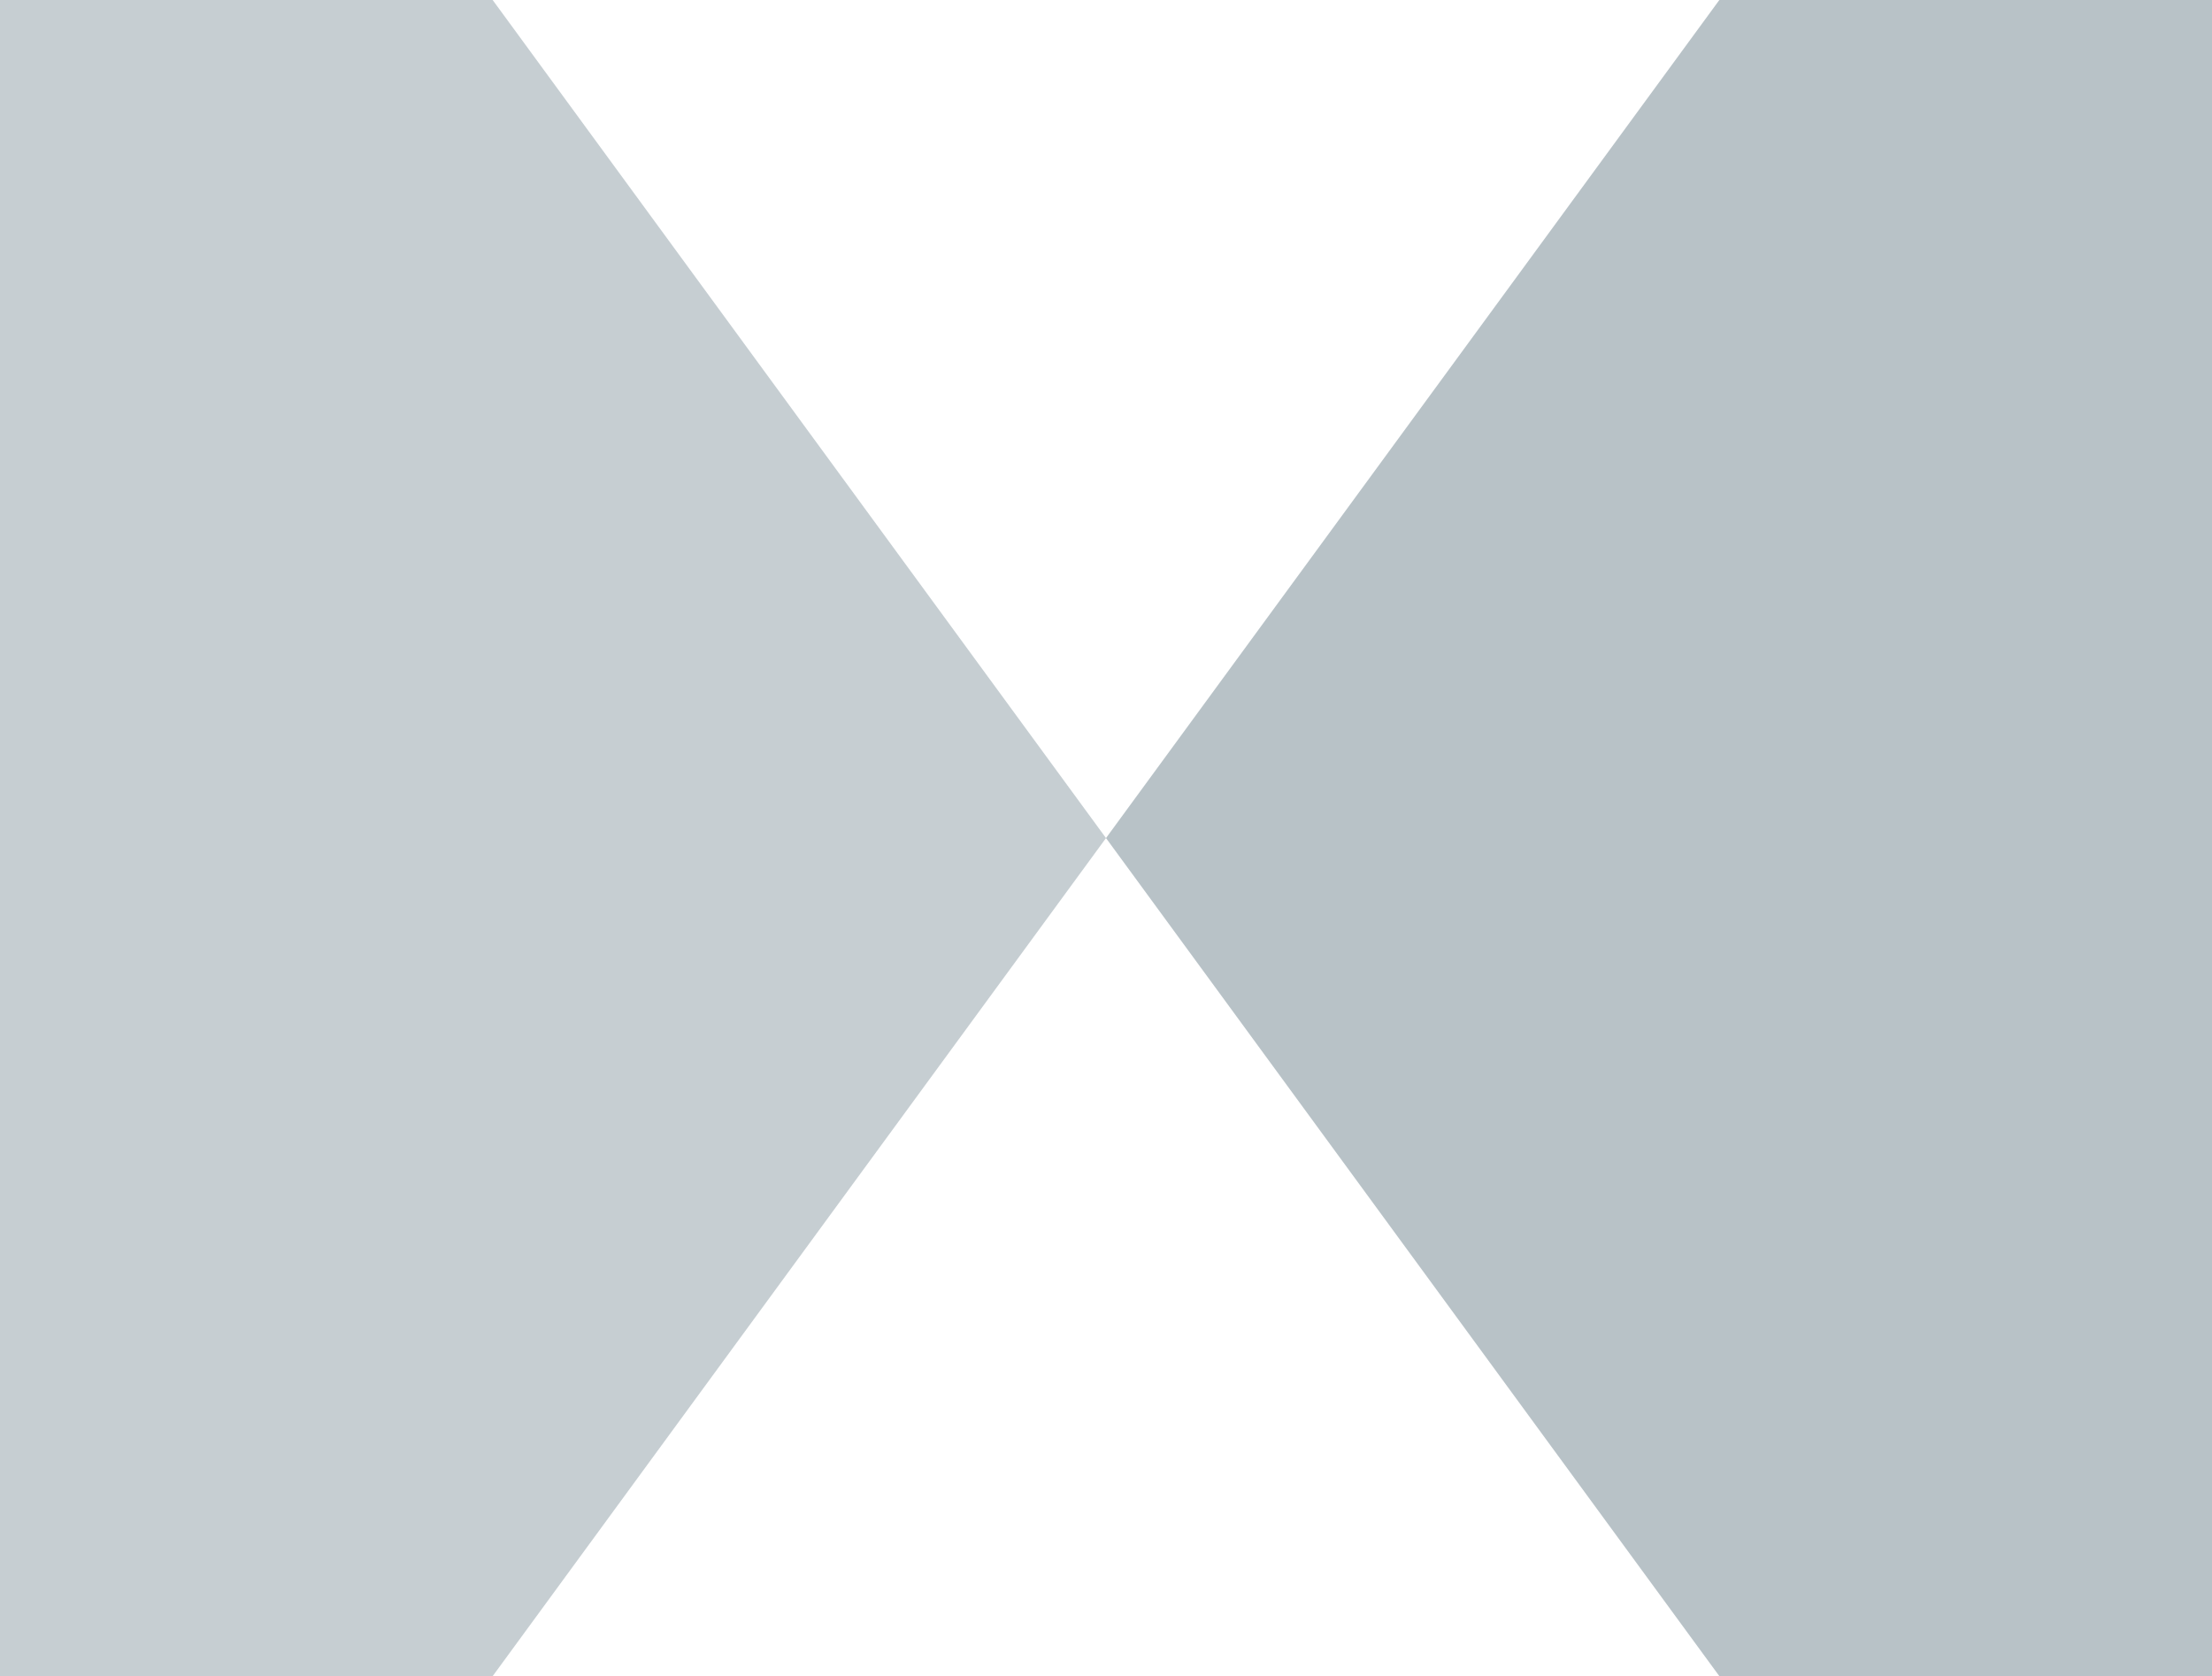
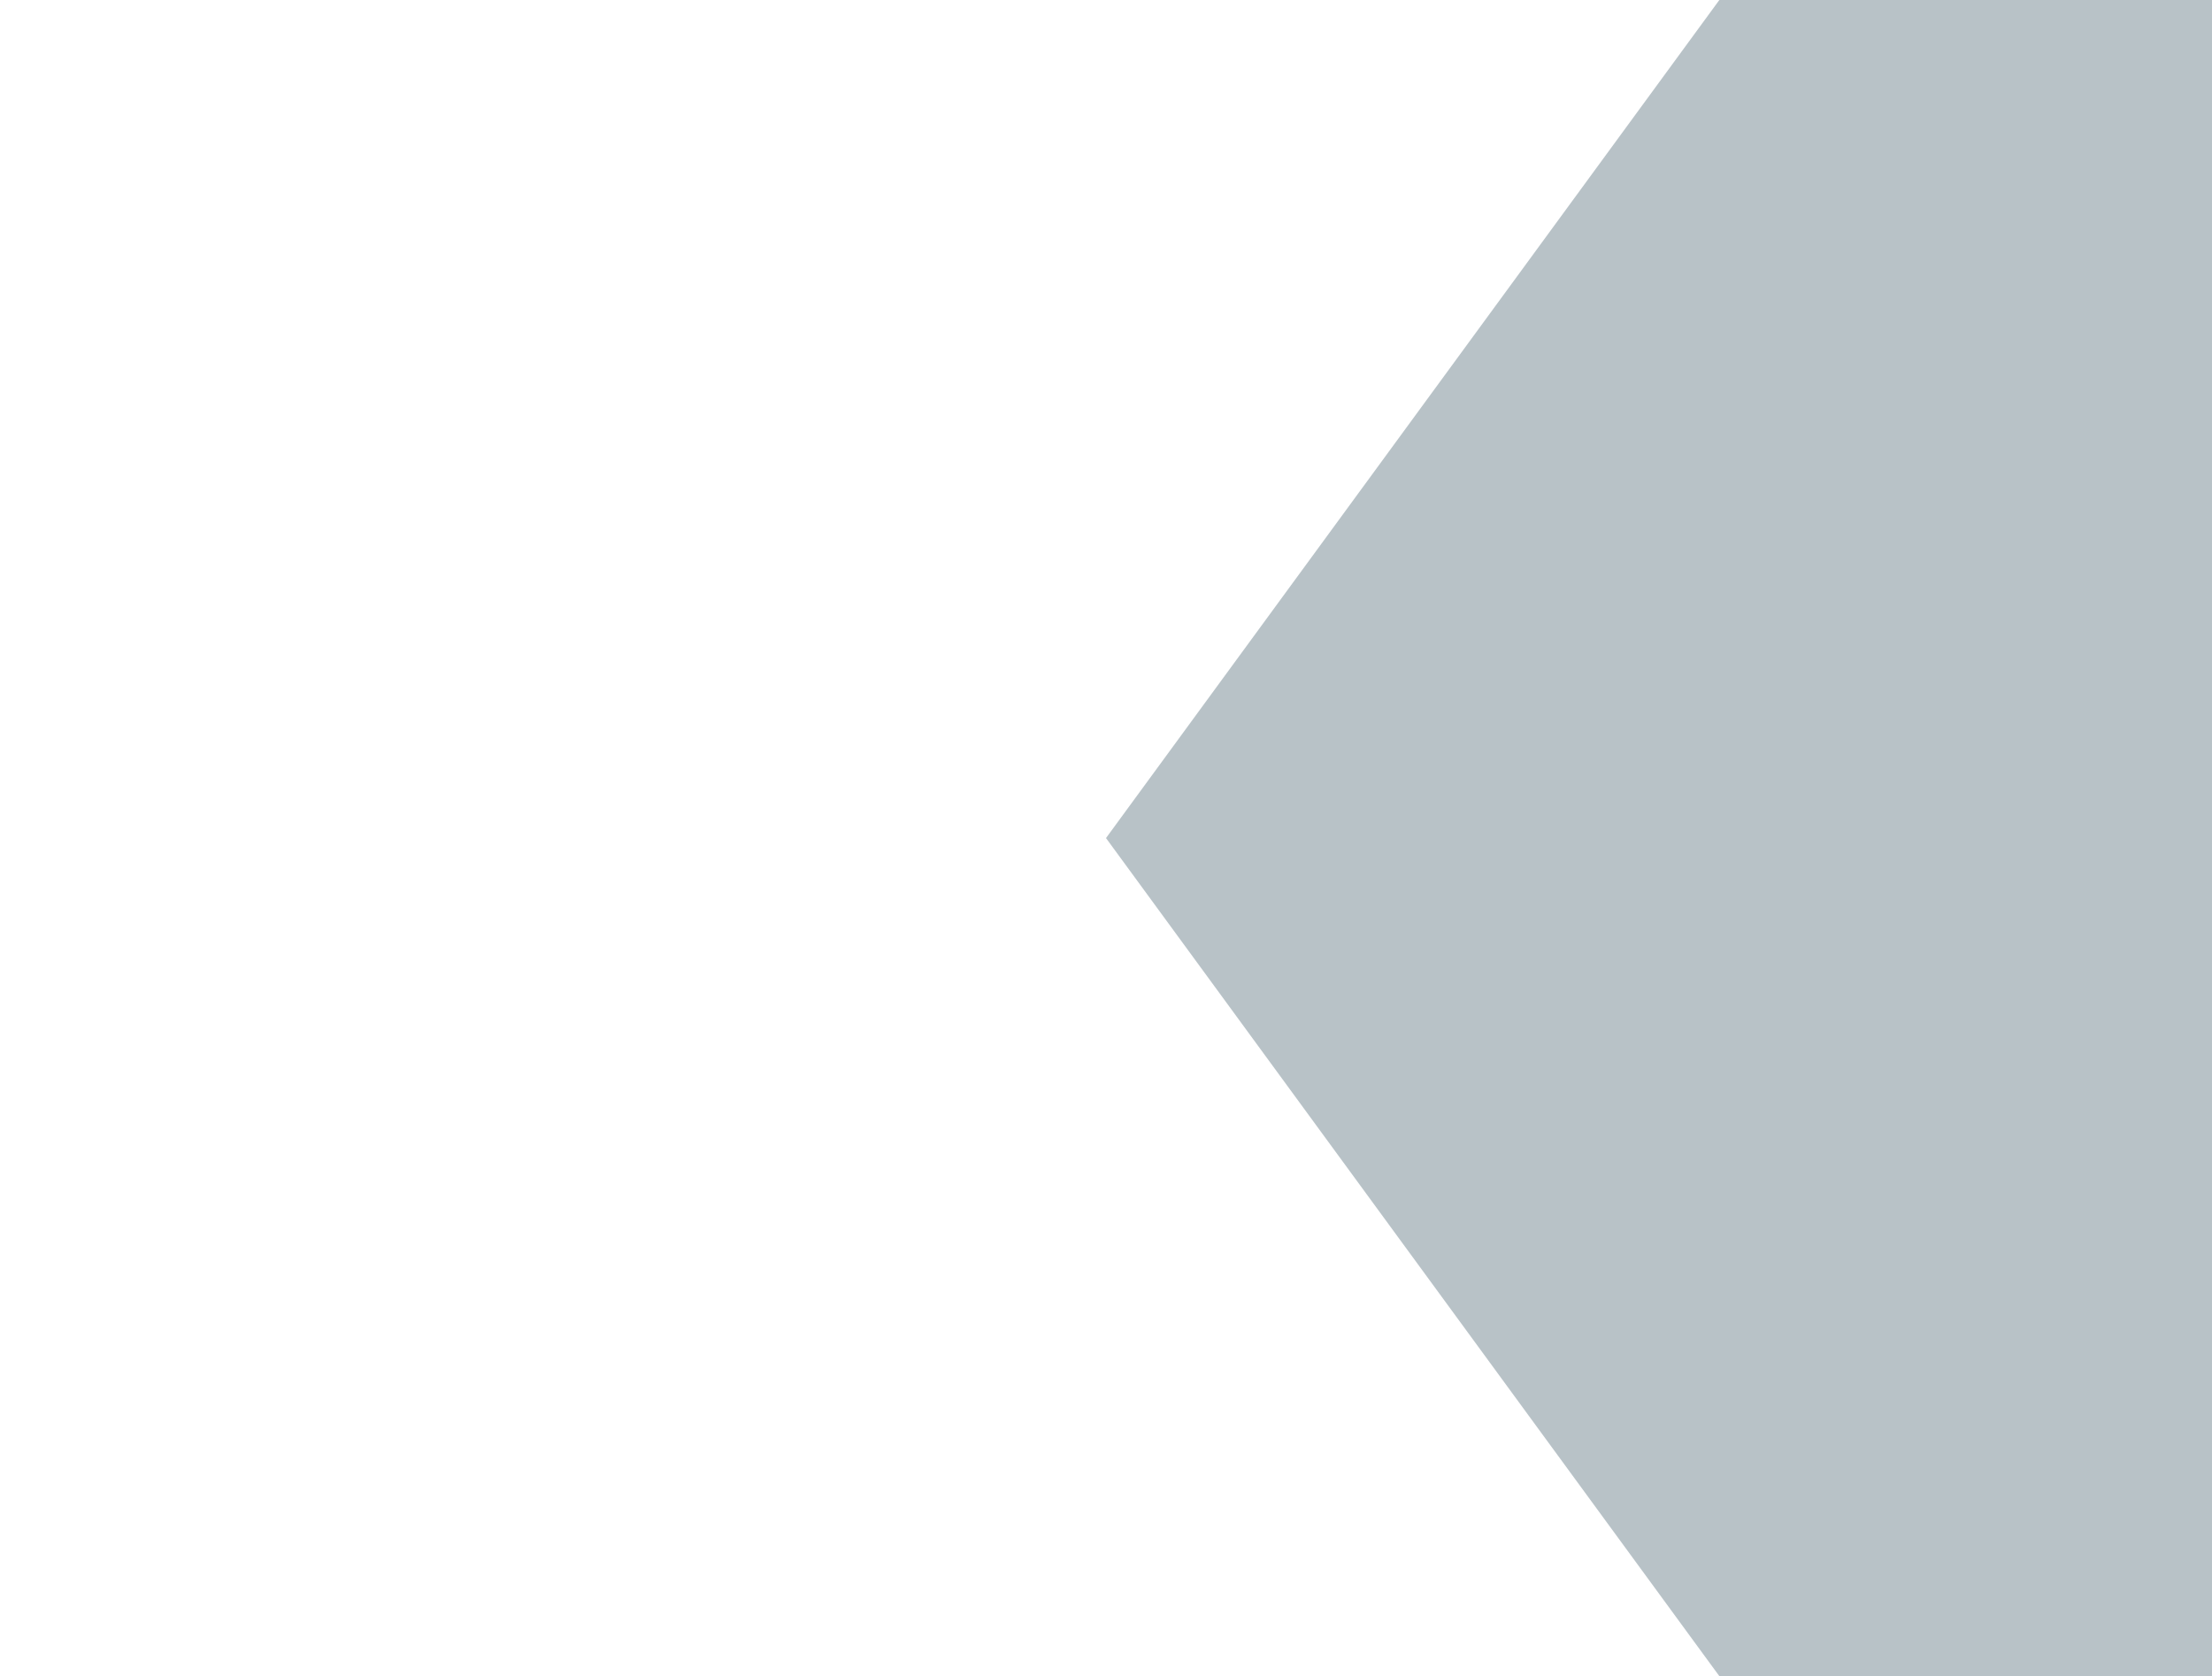
<svg xmlns="http://www.w3.org/2000/svg" id="Layer_1" version="1.1" viewBox="0 0 489.4 370.8">
  <defs>
    <style>
      .st0, .st1 {
        fill: #b8c2c7;
      }

      .st1 {
        isolation: isolate;
        opacity: .8;
      }
    </style>
  </defs>
  <g id="Group_1435">
    <path id="Path_7" class="st0" d="M489.4,370.8V0h-109l-135.7,185.4,135.7,185.4h109Z" />
-     <path id="Path_15" class="st1" d="M0,0v370.8h109l135.7-185.4L109,0H0Z" />
  </g>
</svg>